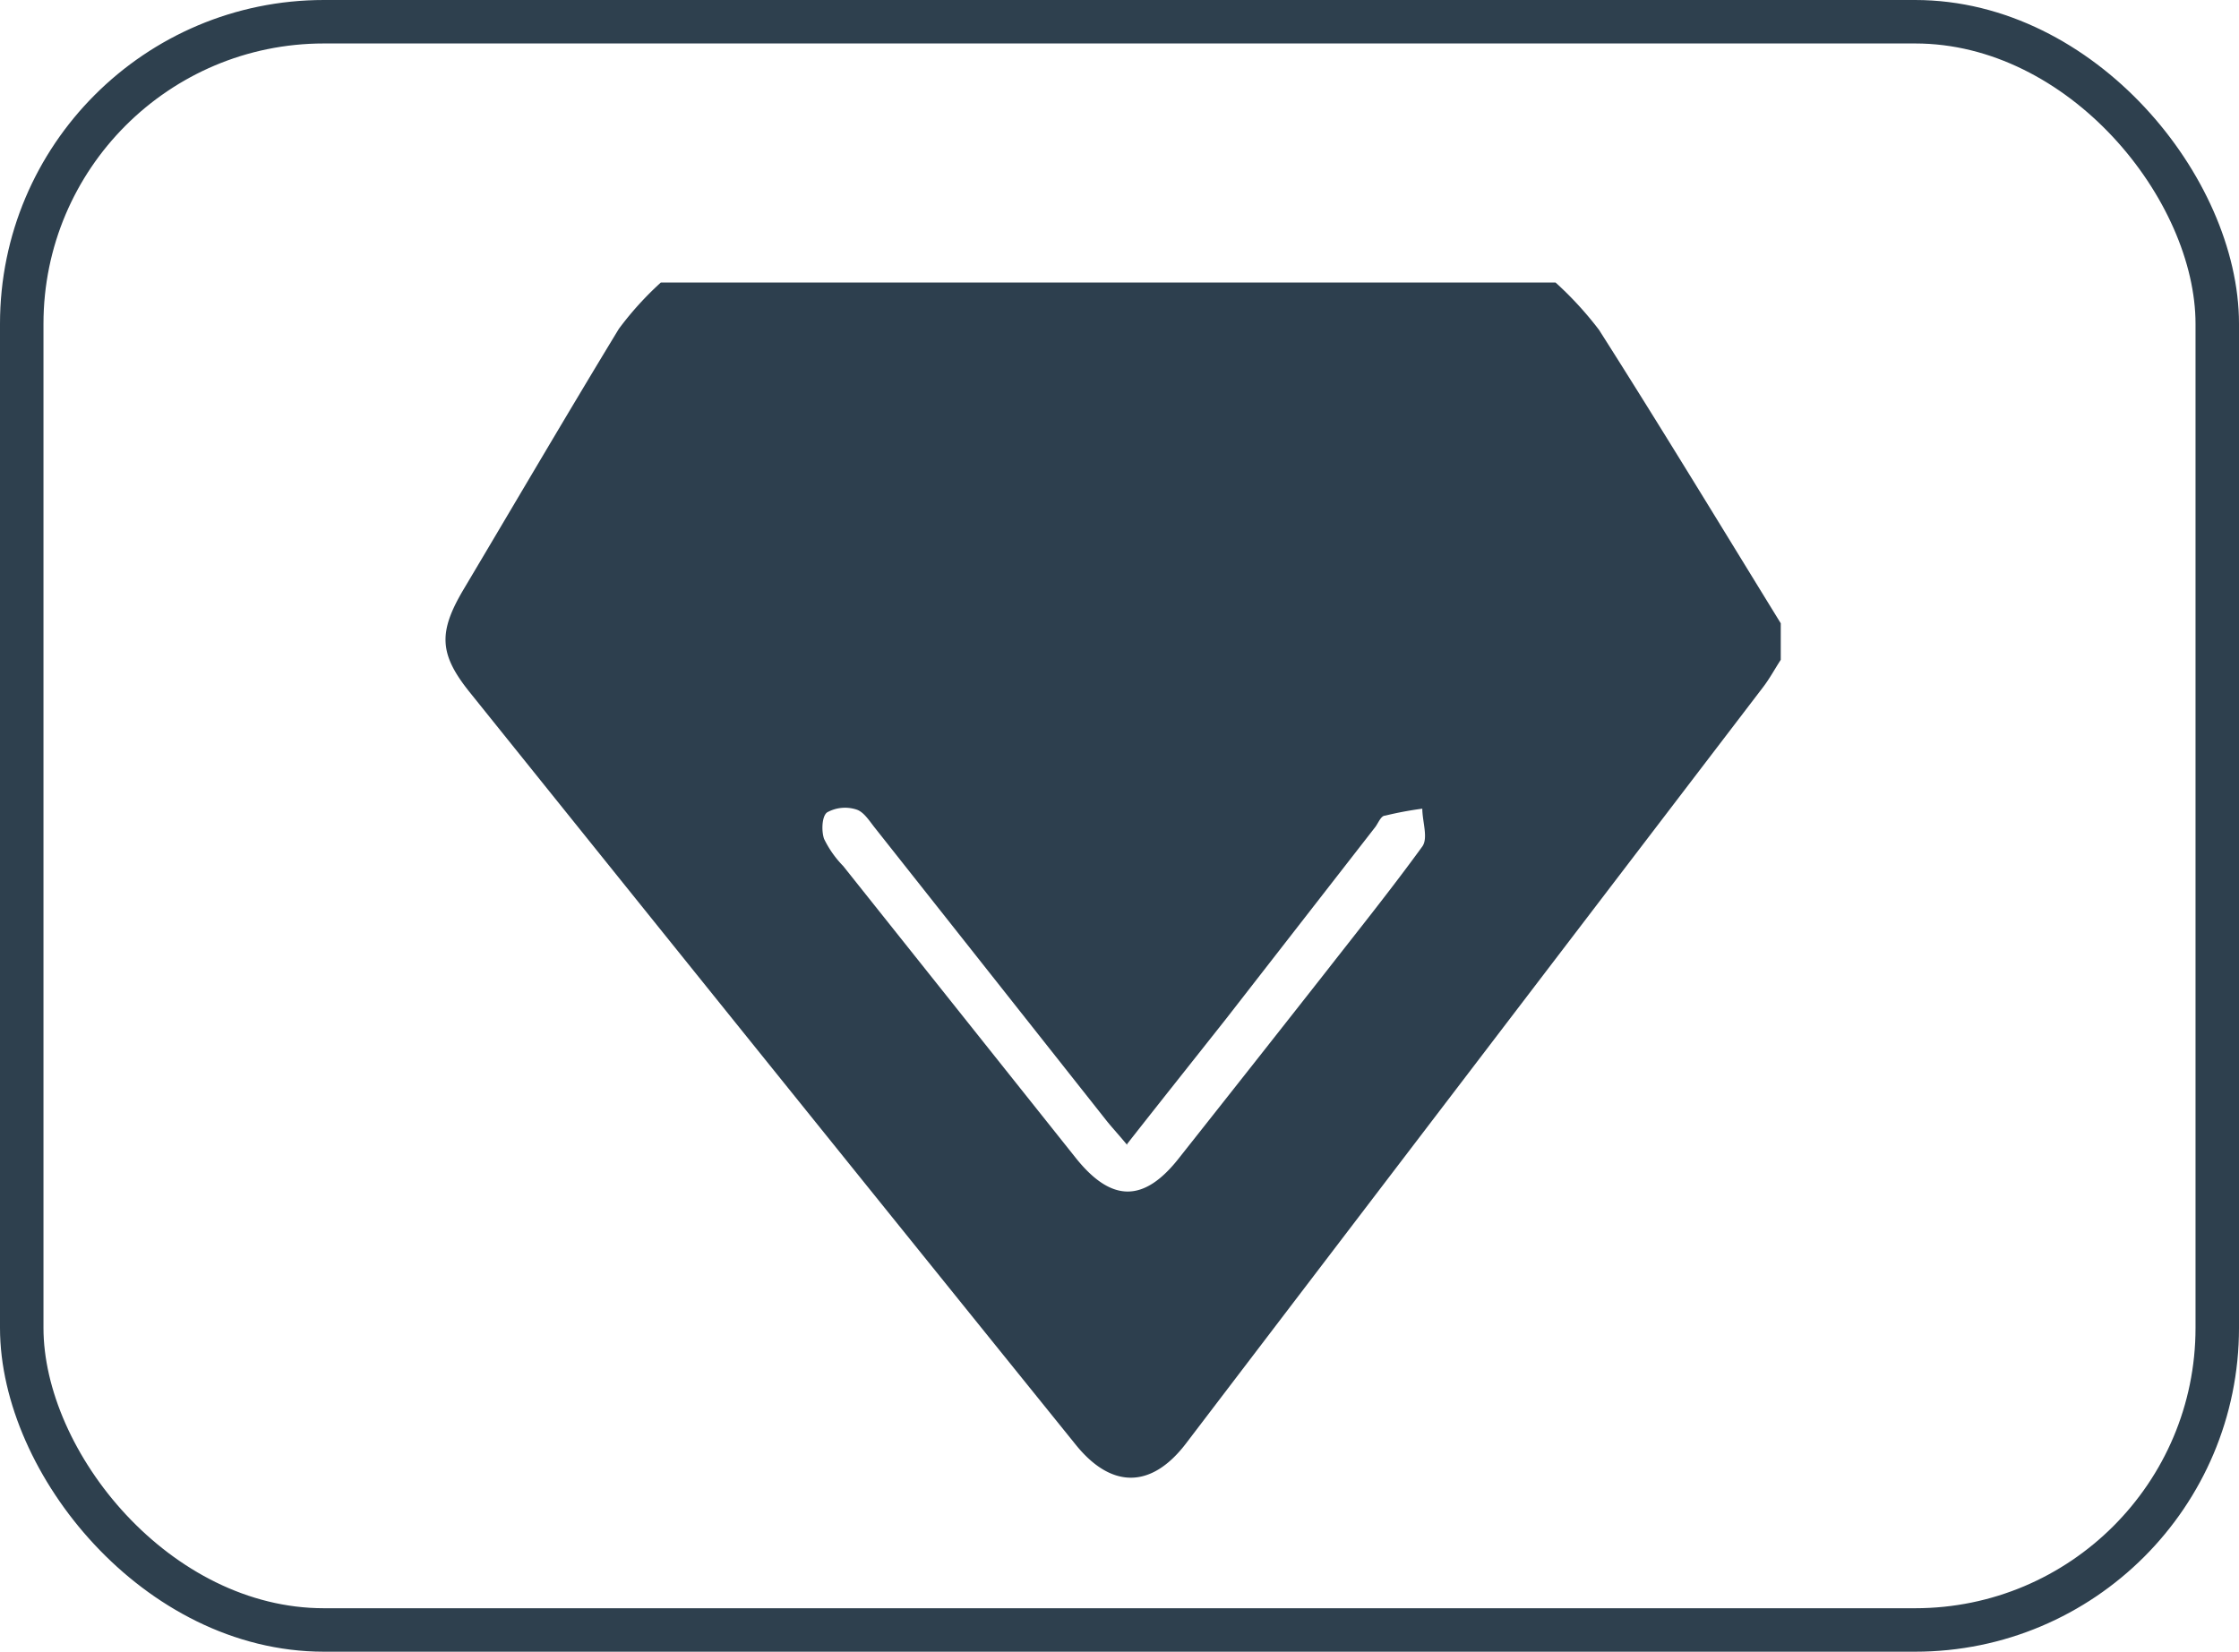
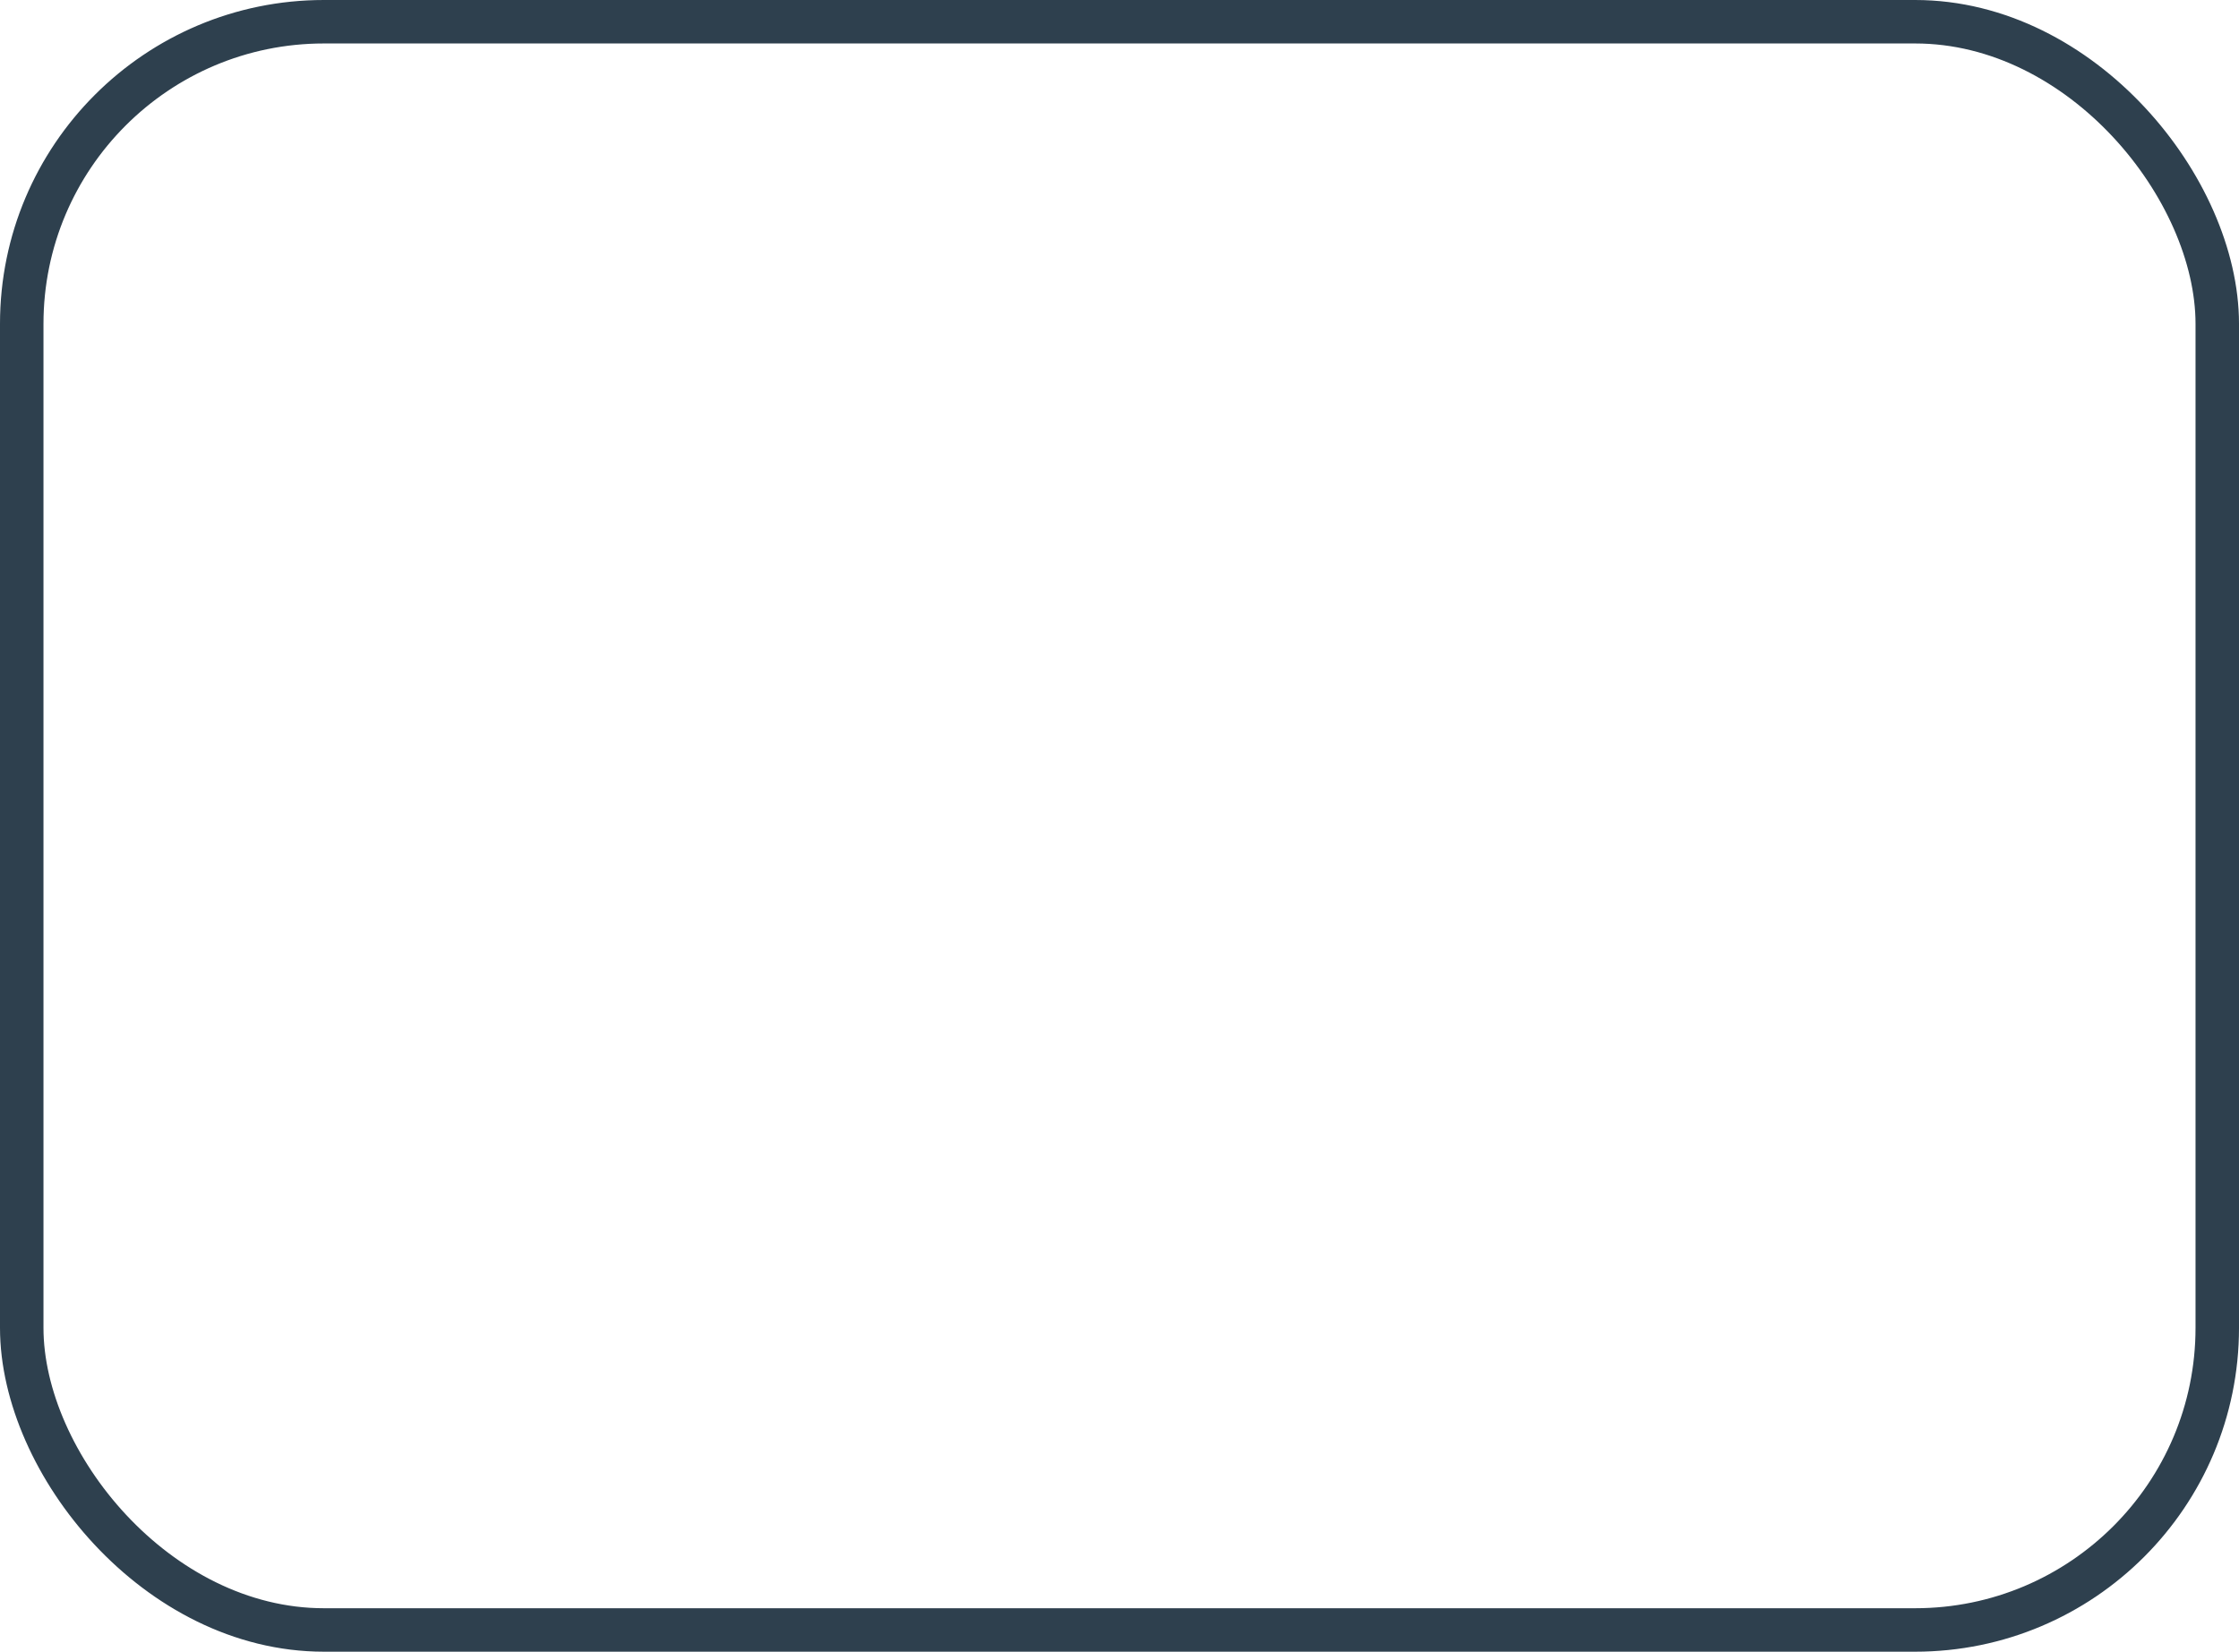
<svg xmlns="http://www.w3.org/2000/svg" id="图层_1" data-name="图层 1" viewBox="0 0 103 76">
  <defs>
    <style>.cls-1{fill:none;stroke:#2e404e;stroke-miterlimit:10;stroke-width:2px;}.cls-2{fill:#2d3f4e;}</style>
  </defs>
  <title>小图标</title>
  <rect class="cls-1" x="1" y="1" width="101" height="74" rx="13.9" ry="13.9" />
-   <path class="cls-2" d="M81.92,28.68v1.68c-.28.43-.52.88-.83,1.28Q67.83,49,54.55,66.43c-1.6,2.09-3.45,2.08-5.1,0Q35.51,49.16,21.59,31.83c-1.39-1.74-1.43-2.74-.27-4.7,2.38-4,4.72-8,7.15-12A14.72,14.72,0,0,1,30.4,13H71.56a16,16,0,0,1,2,2.18C76.41,19.66,79.15,24.18,81.92,28.68Zm-30.07,24c-.38-.46-.66-.76-.92-1.08q-5.32-6.73-10.66-13.48c-.26-.32-.52-.76-.87-.87a1.7,1.7,0,0,0-1.35.13c-.24.17-.27.85-.14,1.22a4.74,4.74,0,0,0,.88,1.25L49.48,53.27c1.64,2.06,3.14,2.09,4.77,0Q57.63,49,61,44.71c1.49-1.91,3-3.79,4.43-5.76.28-.39,0-1.15,0-1.74a16.11,16.11,0,0,0-1.71.32c-.19,0-.31.33-.45.52l-6.86,8.82C54.91,48.77,53.41,50.65,51.85,52.64Z" />
</svg>